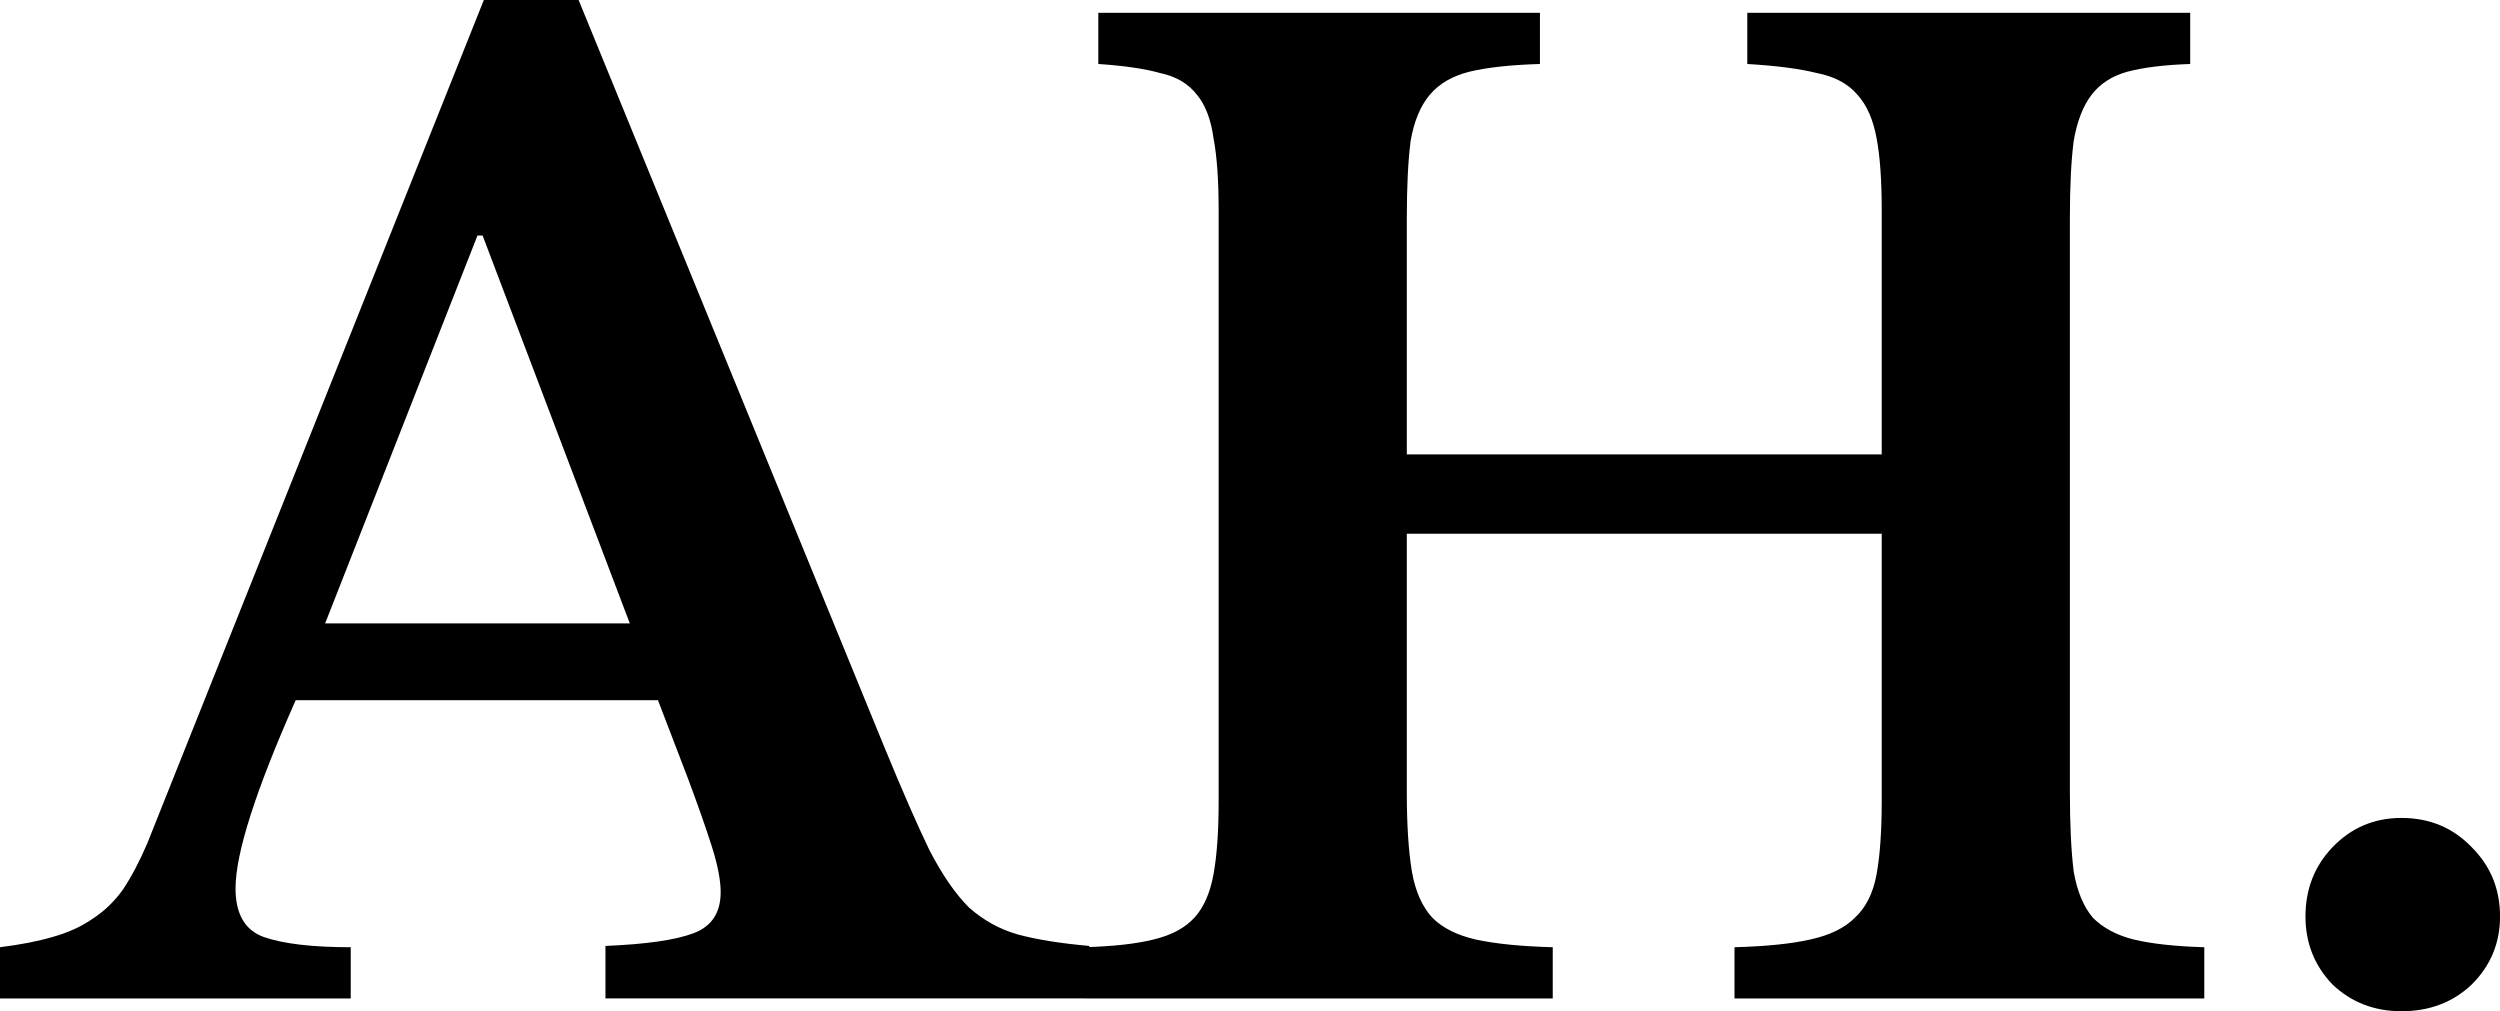
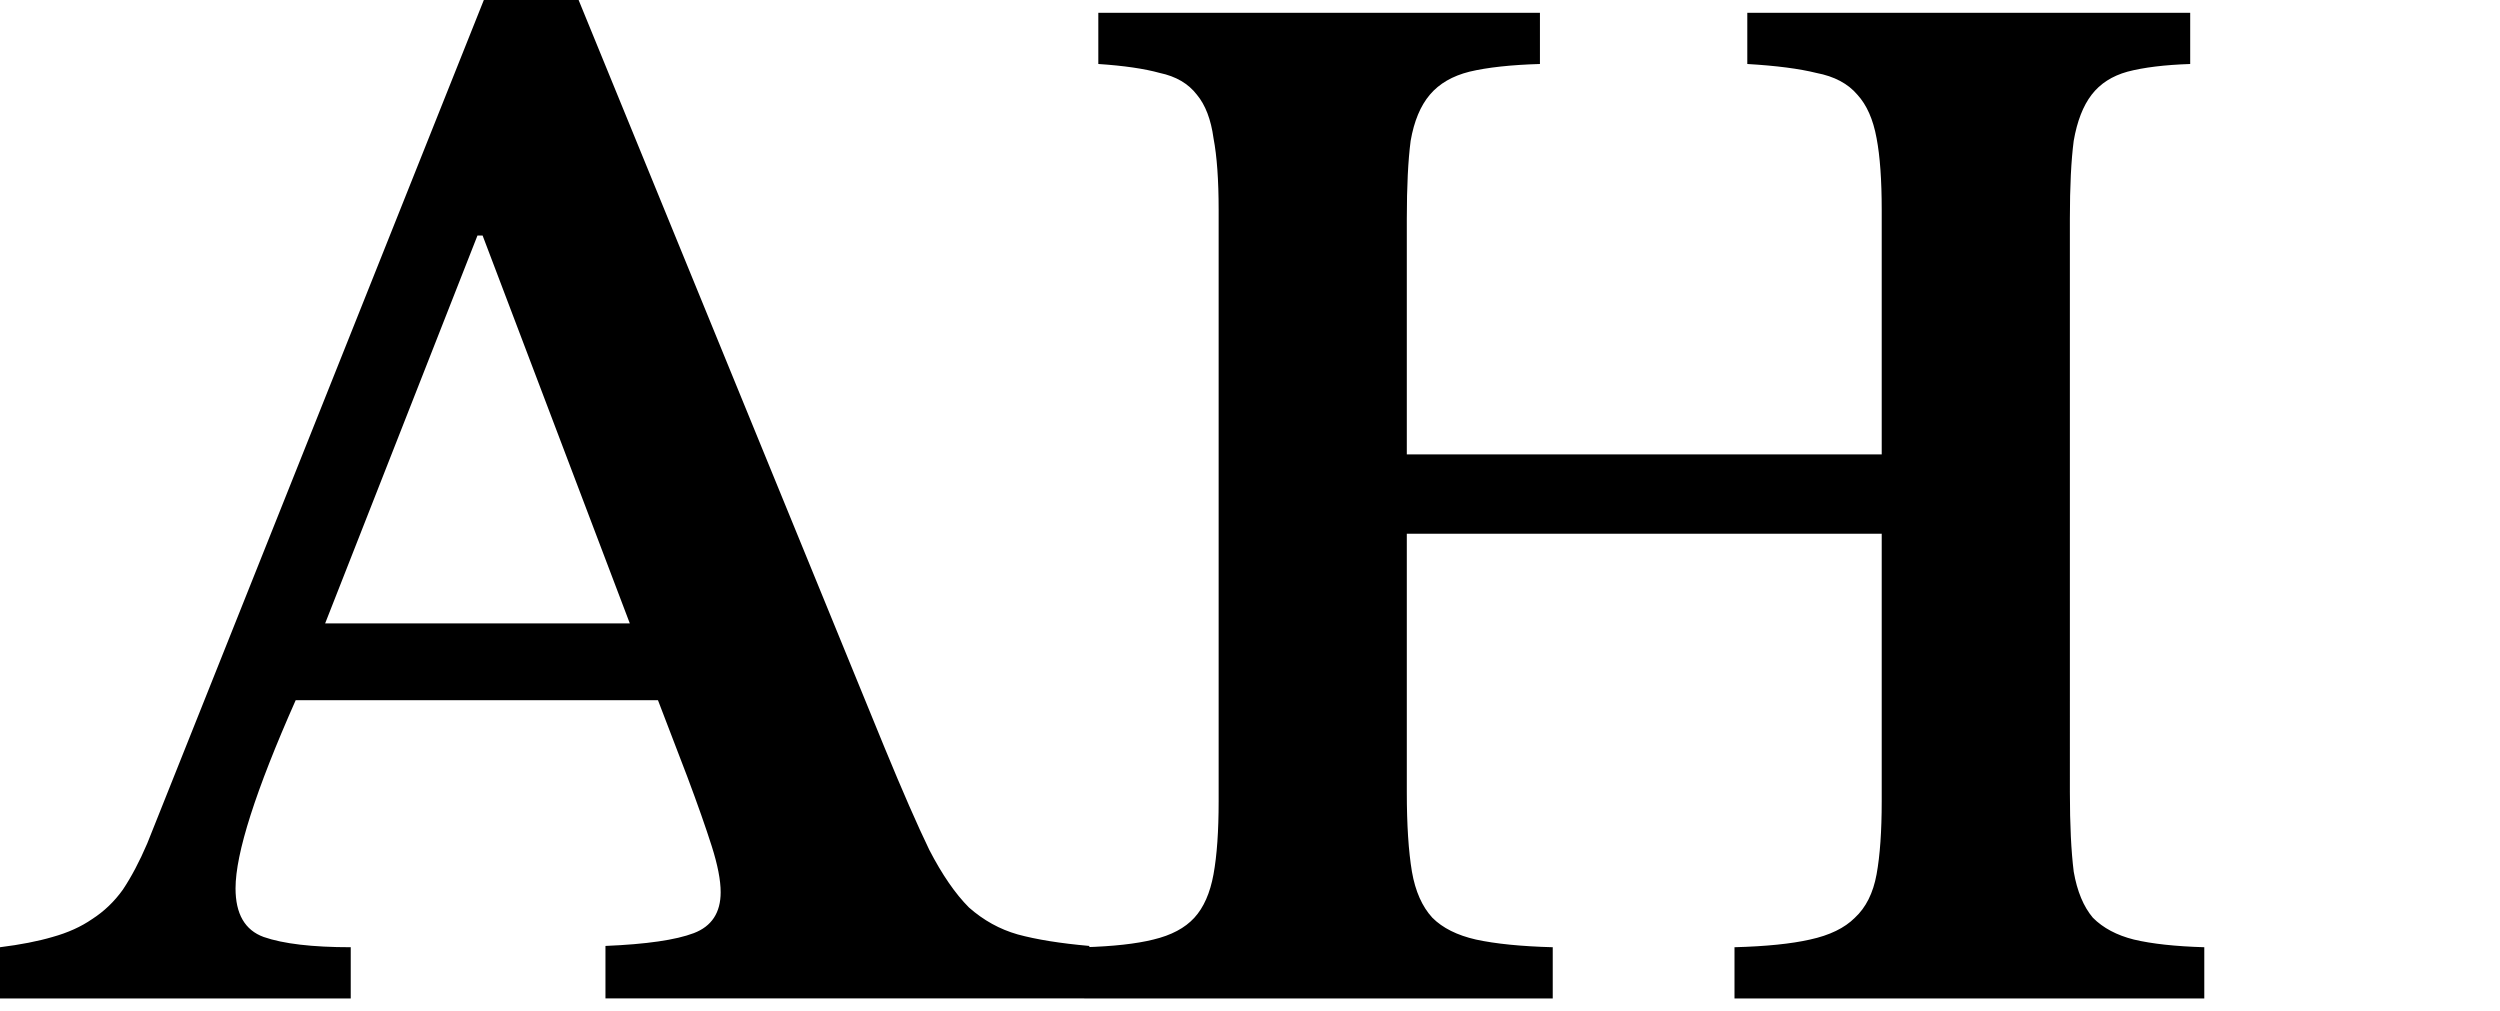
<svg xmlns="http://www.w3.org/2000/svg" width="364.51mm" height="147.44mm" version="1.1" viewBox="0 0 364.51 147.44">
  <g transform="translate(50.678 176.86)">
    <g stroke-width=".265" aria-label="AH.">
      <path d="m45.255-74.772h-52.819q-8.772 19.784-8.772 27.436 0 5.599 4.106 7.092 4.293 1.493 12.691 1.493v7.466h-51.139v-7.466q4.479-0.56 7.652-1.493 3.36-0.933 5.786-2.613 2.613-1.68 4.479-4.293 1.866-2.8 3.546-6.719l49.086-123h13.811l44.607 109q3.919 9.519 6.532 14.931 2.8 5.412 5.786 8.399 3.173 2.8 7.092 3.919 4.106 1.12 10.452 1.68v7.652h-70.55v-7.652q8.959-0.373 12.878-1.866t3.919-5.972q0-2.613-1.306-6.719-1.306-4.106-3.546-10.079zm-48.526-11.198h44.42l-21.463-56.552h-0.747zm254.39 24.636q0 7.092 0.56 11.572 0.747 4.293 2.8 6.719 2.24 2.24 5.972 3.173 3.919 0.933 10.265 1.12v7.466h-68.497v-7.466q6.906-0.187 11.012-1.12 4.293-0.933 6.532-3.173 2.426-2.24 3.173-6.346 0.747-4.106 0.747-10.638v-39.008h-69.243v37.701q0 7.092 0.747 11.572 0.747 4.293 2.986 6.719 2.24 2.24 6.346 3.173 4.293 0.933 11.198 1.12v7.466h-68.31v-7.466q6.346-0.187 10.078-1.12 3.919-0.933 5.972-3.173t2.8-6.346q0.747-4.106 0.747-10.638v-86.227q0-6.532-0.747-10.452-0.56-4.106-2.426-6.346-1.866-2.426-5.412-3.173-3.36-0.933-8.959-1.306v-7.466h64.39v7.466q-6.346 0.187-10.265 1.12-3.733 0.933-5.786 3.36-2.053 2.426-2.8 6.719-0.56 4.293-0.56 11.385v34.342h69.243v-35.648q0-6.532-0.747-10.452-0.747-4.106-2.8-6.346-2.053-2.426-5.972-3.173-3.733-0.933-10.079-1.306v-7.466h64.577v7.466q-5.599 0.187-9.145 1.12-3.36 0.933-5.226 3.36-1.866 2.426-2.613 6.719-0.56 4.293-0.56 11.385z" />
-       <path d="m285.47-43.23q0-5.972 3.919-10.079 4.106-4.293 10.078-4.293 6.159 0 10.265 4.293 4.106 4.106 4.106 10.079 0 5.786-4.106 9.892-4.106 3.919-10.265 3.919-5.972 0-10.078-3.919-3.919-4.106-3.919-9.892z" />
    </g>
  </g>
</svg>